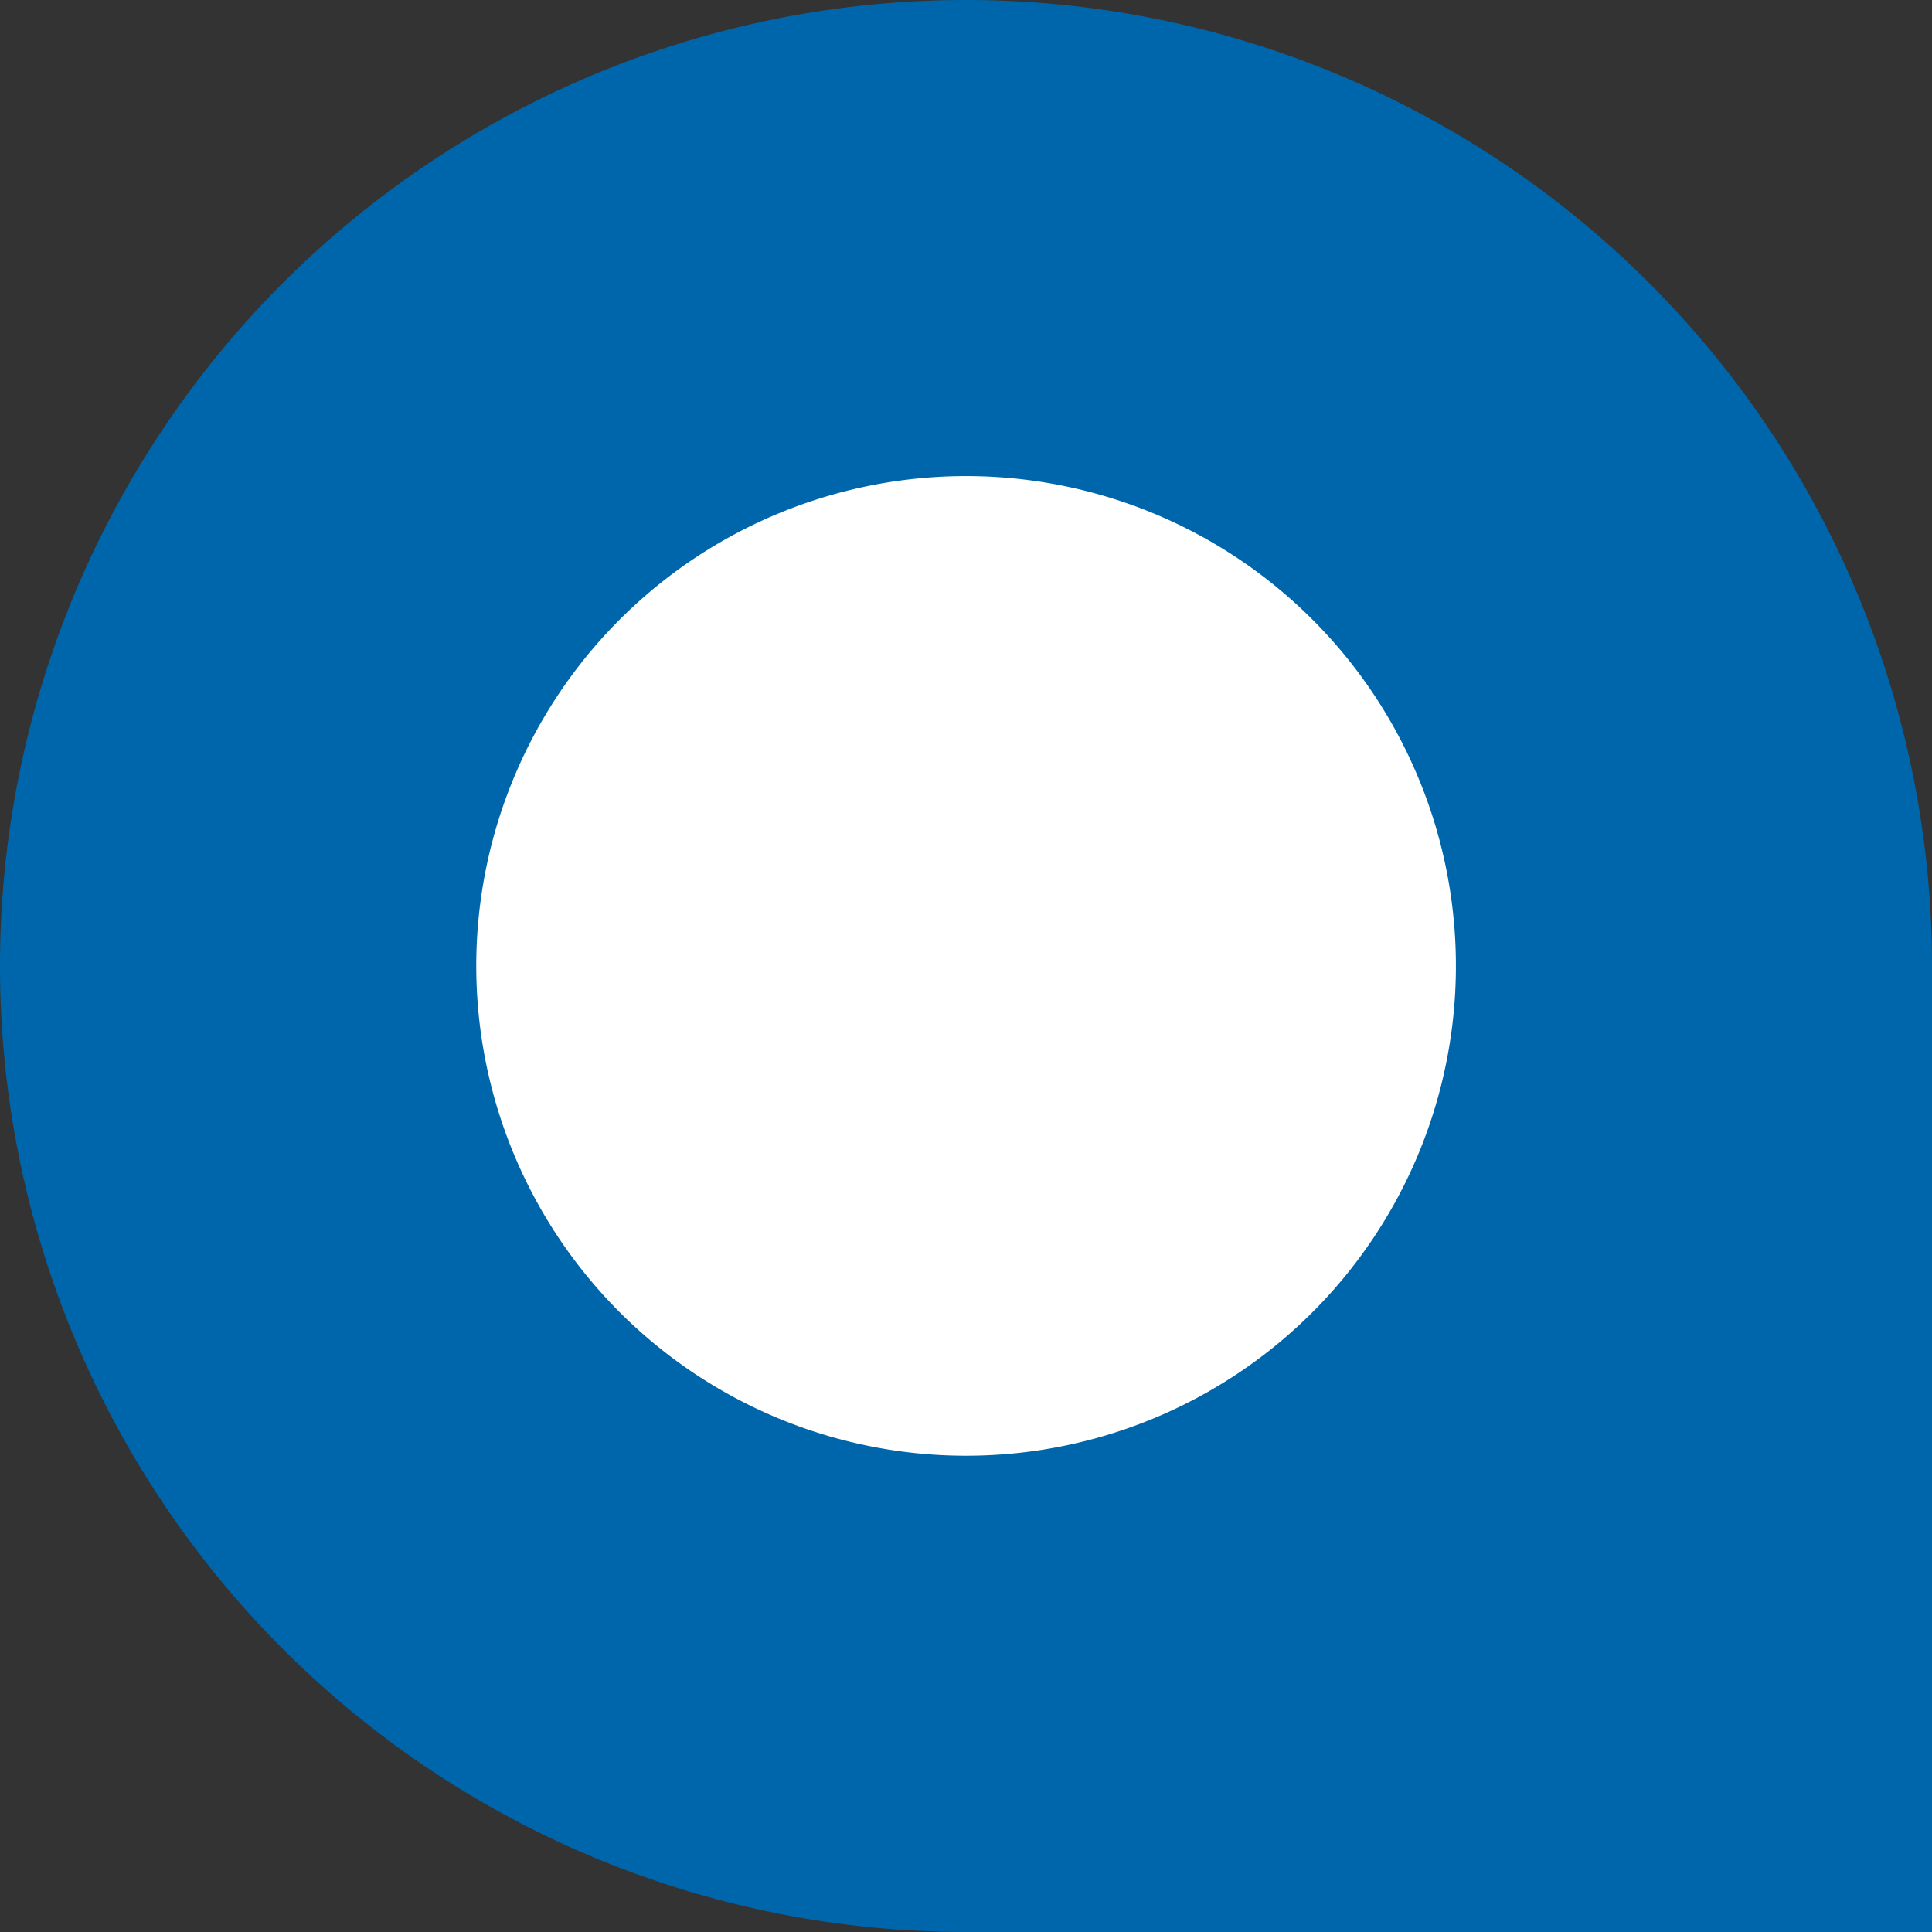
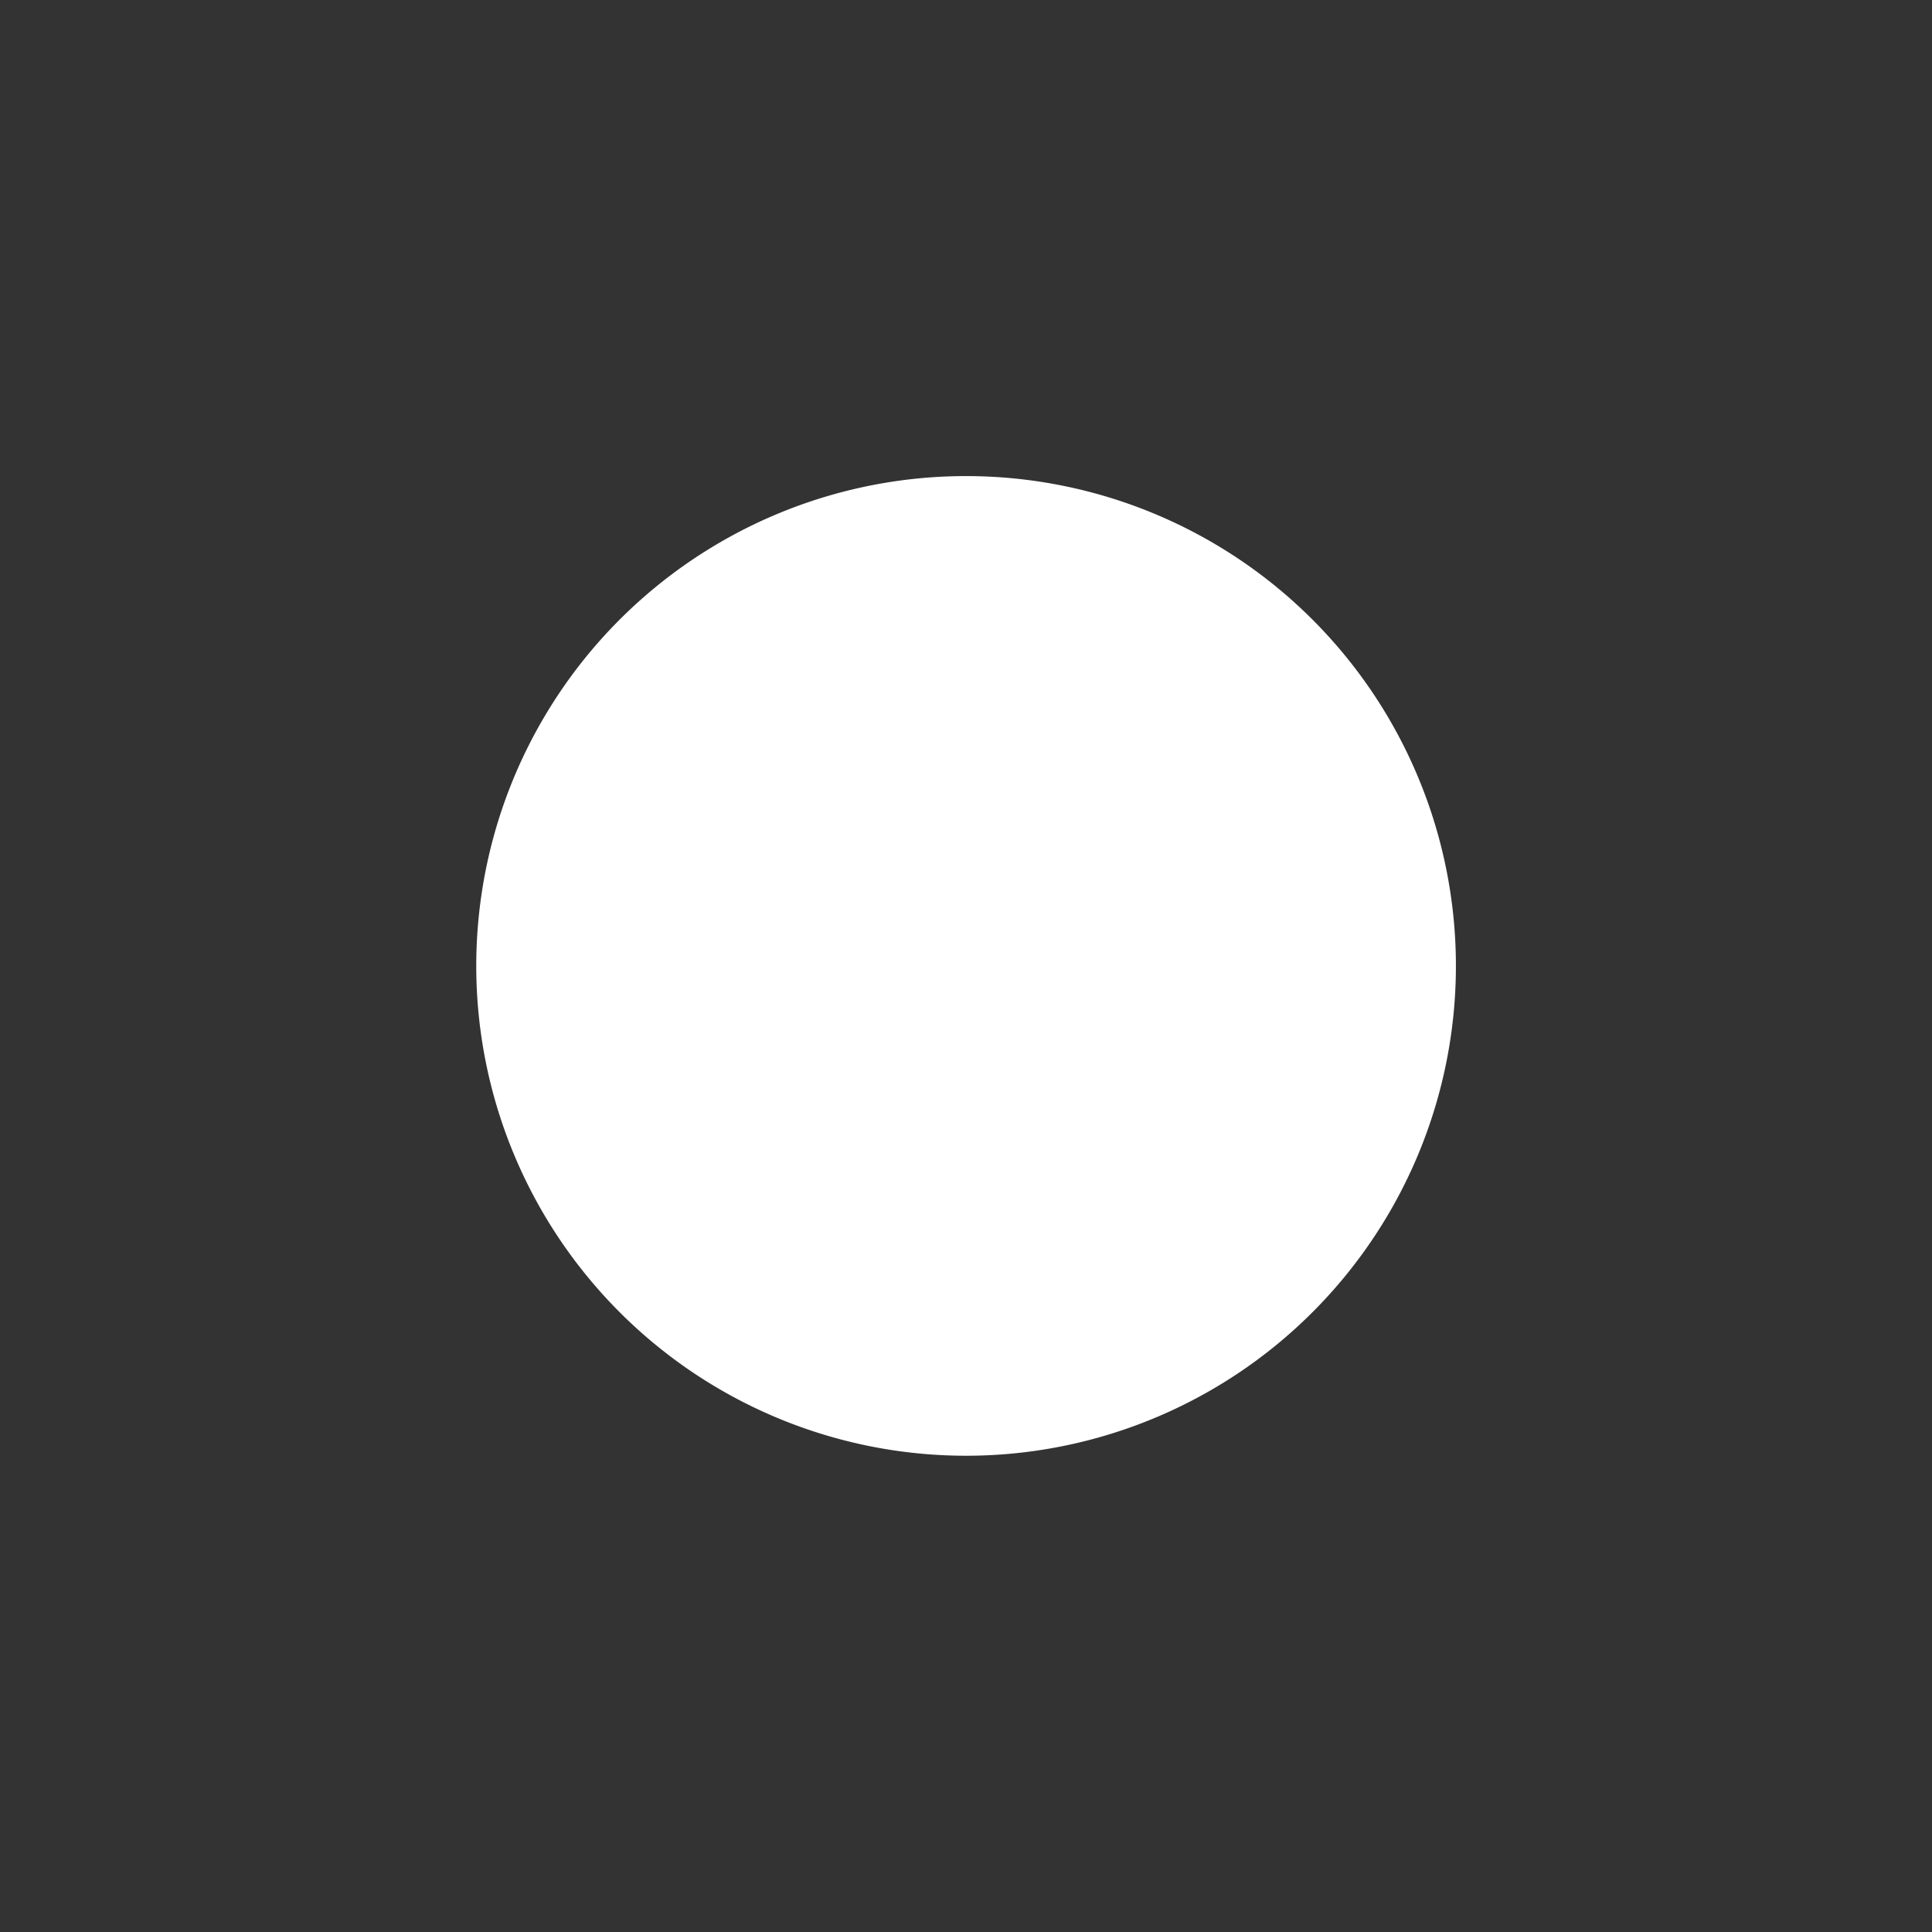
<svg xmlns="http://www.w3.org/2000/svg" id="Group_149289" data-name="Group 149289" width="45" height="45" viewBox="0 0 45 45">
  <rect x="0" y="0" width="45" height="45" fill="#333333" stroke="none" />
  <defs>
    <clipPath id="clip-path">
      <rect id="Rectangle_65759" data-name="Rectangle 65759" width="45" height="45" fill="none" />
    </clipPath>
  </defs>
  <g id="Group_149288" data-name="Group 149288" transform="translate(0 0)" clip-path="url(#clip-path)">
-     <path id="Path_7198" data-name="Path 7198" d="M22.5,0A22.5,22.5,0,0,1,45,22.5V45H22.5a22.5,22.5,0,1,1,0-45" transform="translate(0 0)" fill="#0066ab" />
    <path id="Path_7199" data-name="Path 7199" d="M17,28.406A11.409,11.409,0,1,0,5.59,17,11.409,11.409,0,0,0,17,28.406" transform="translate(5.503 5.501)" fill="#fff" />
  </g>
</svg>